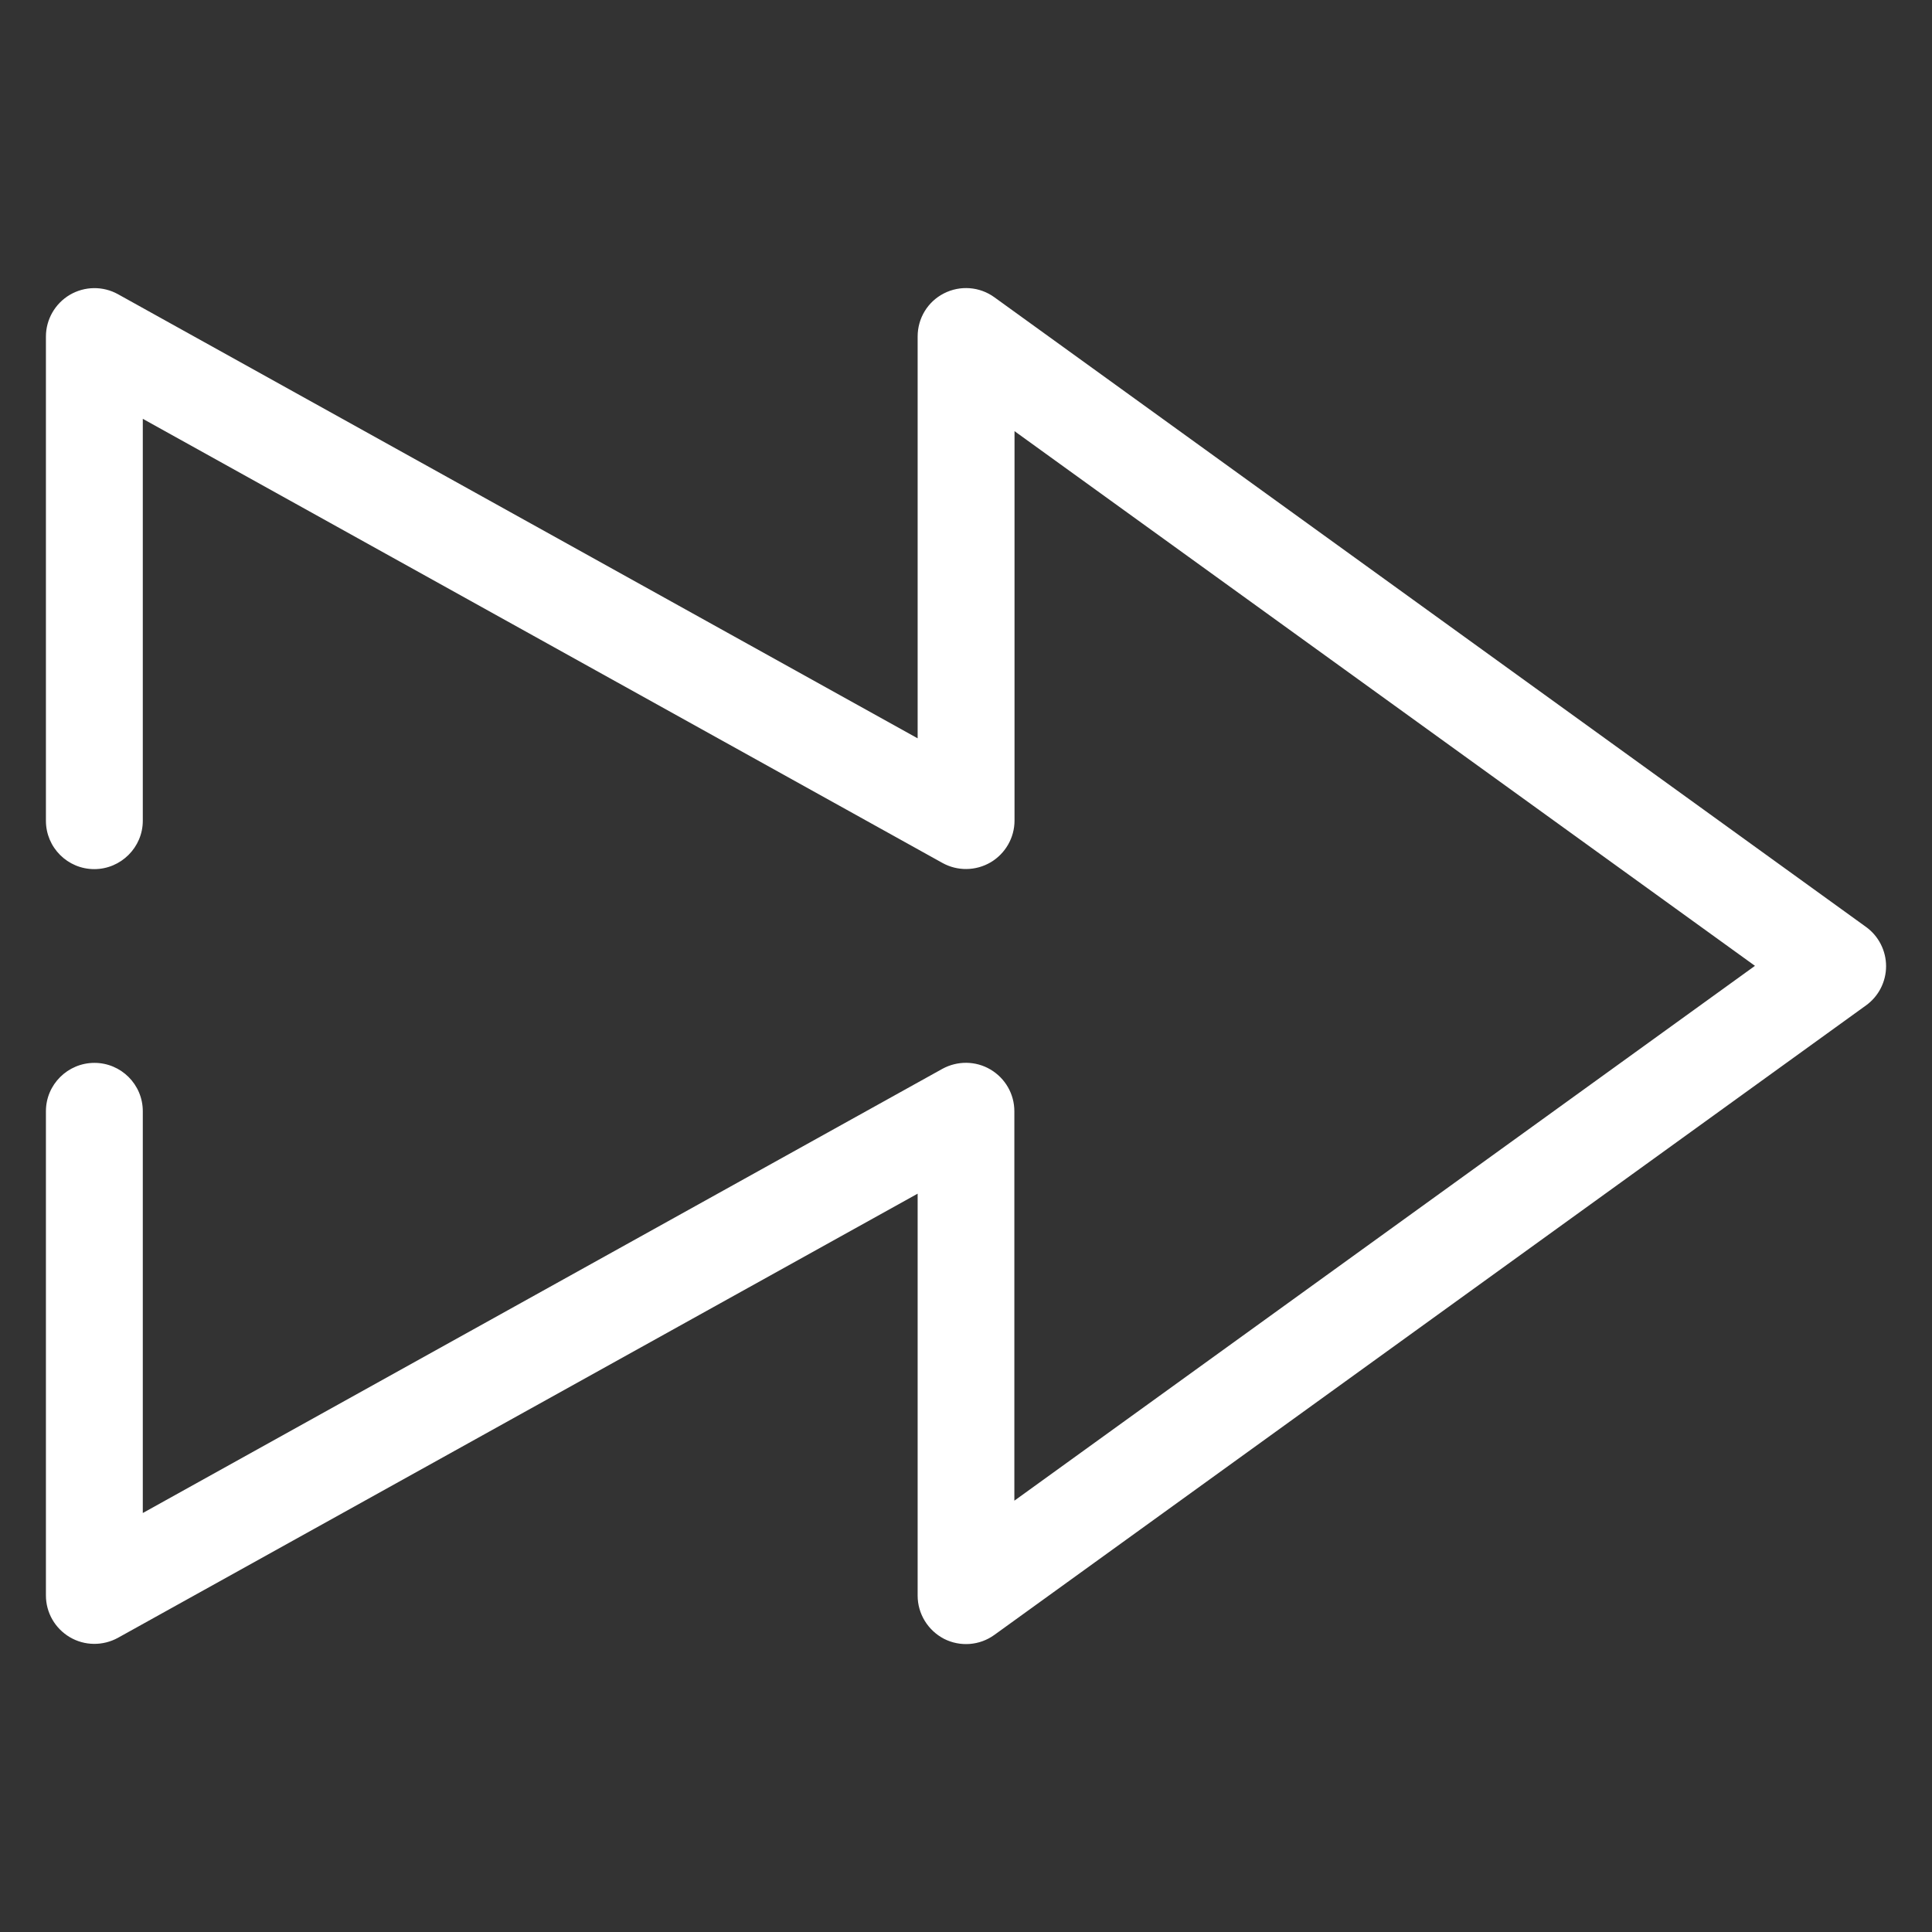
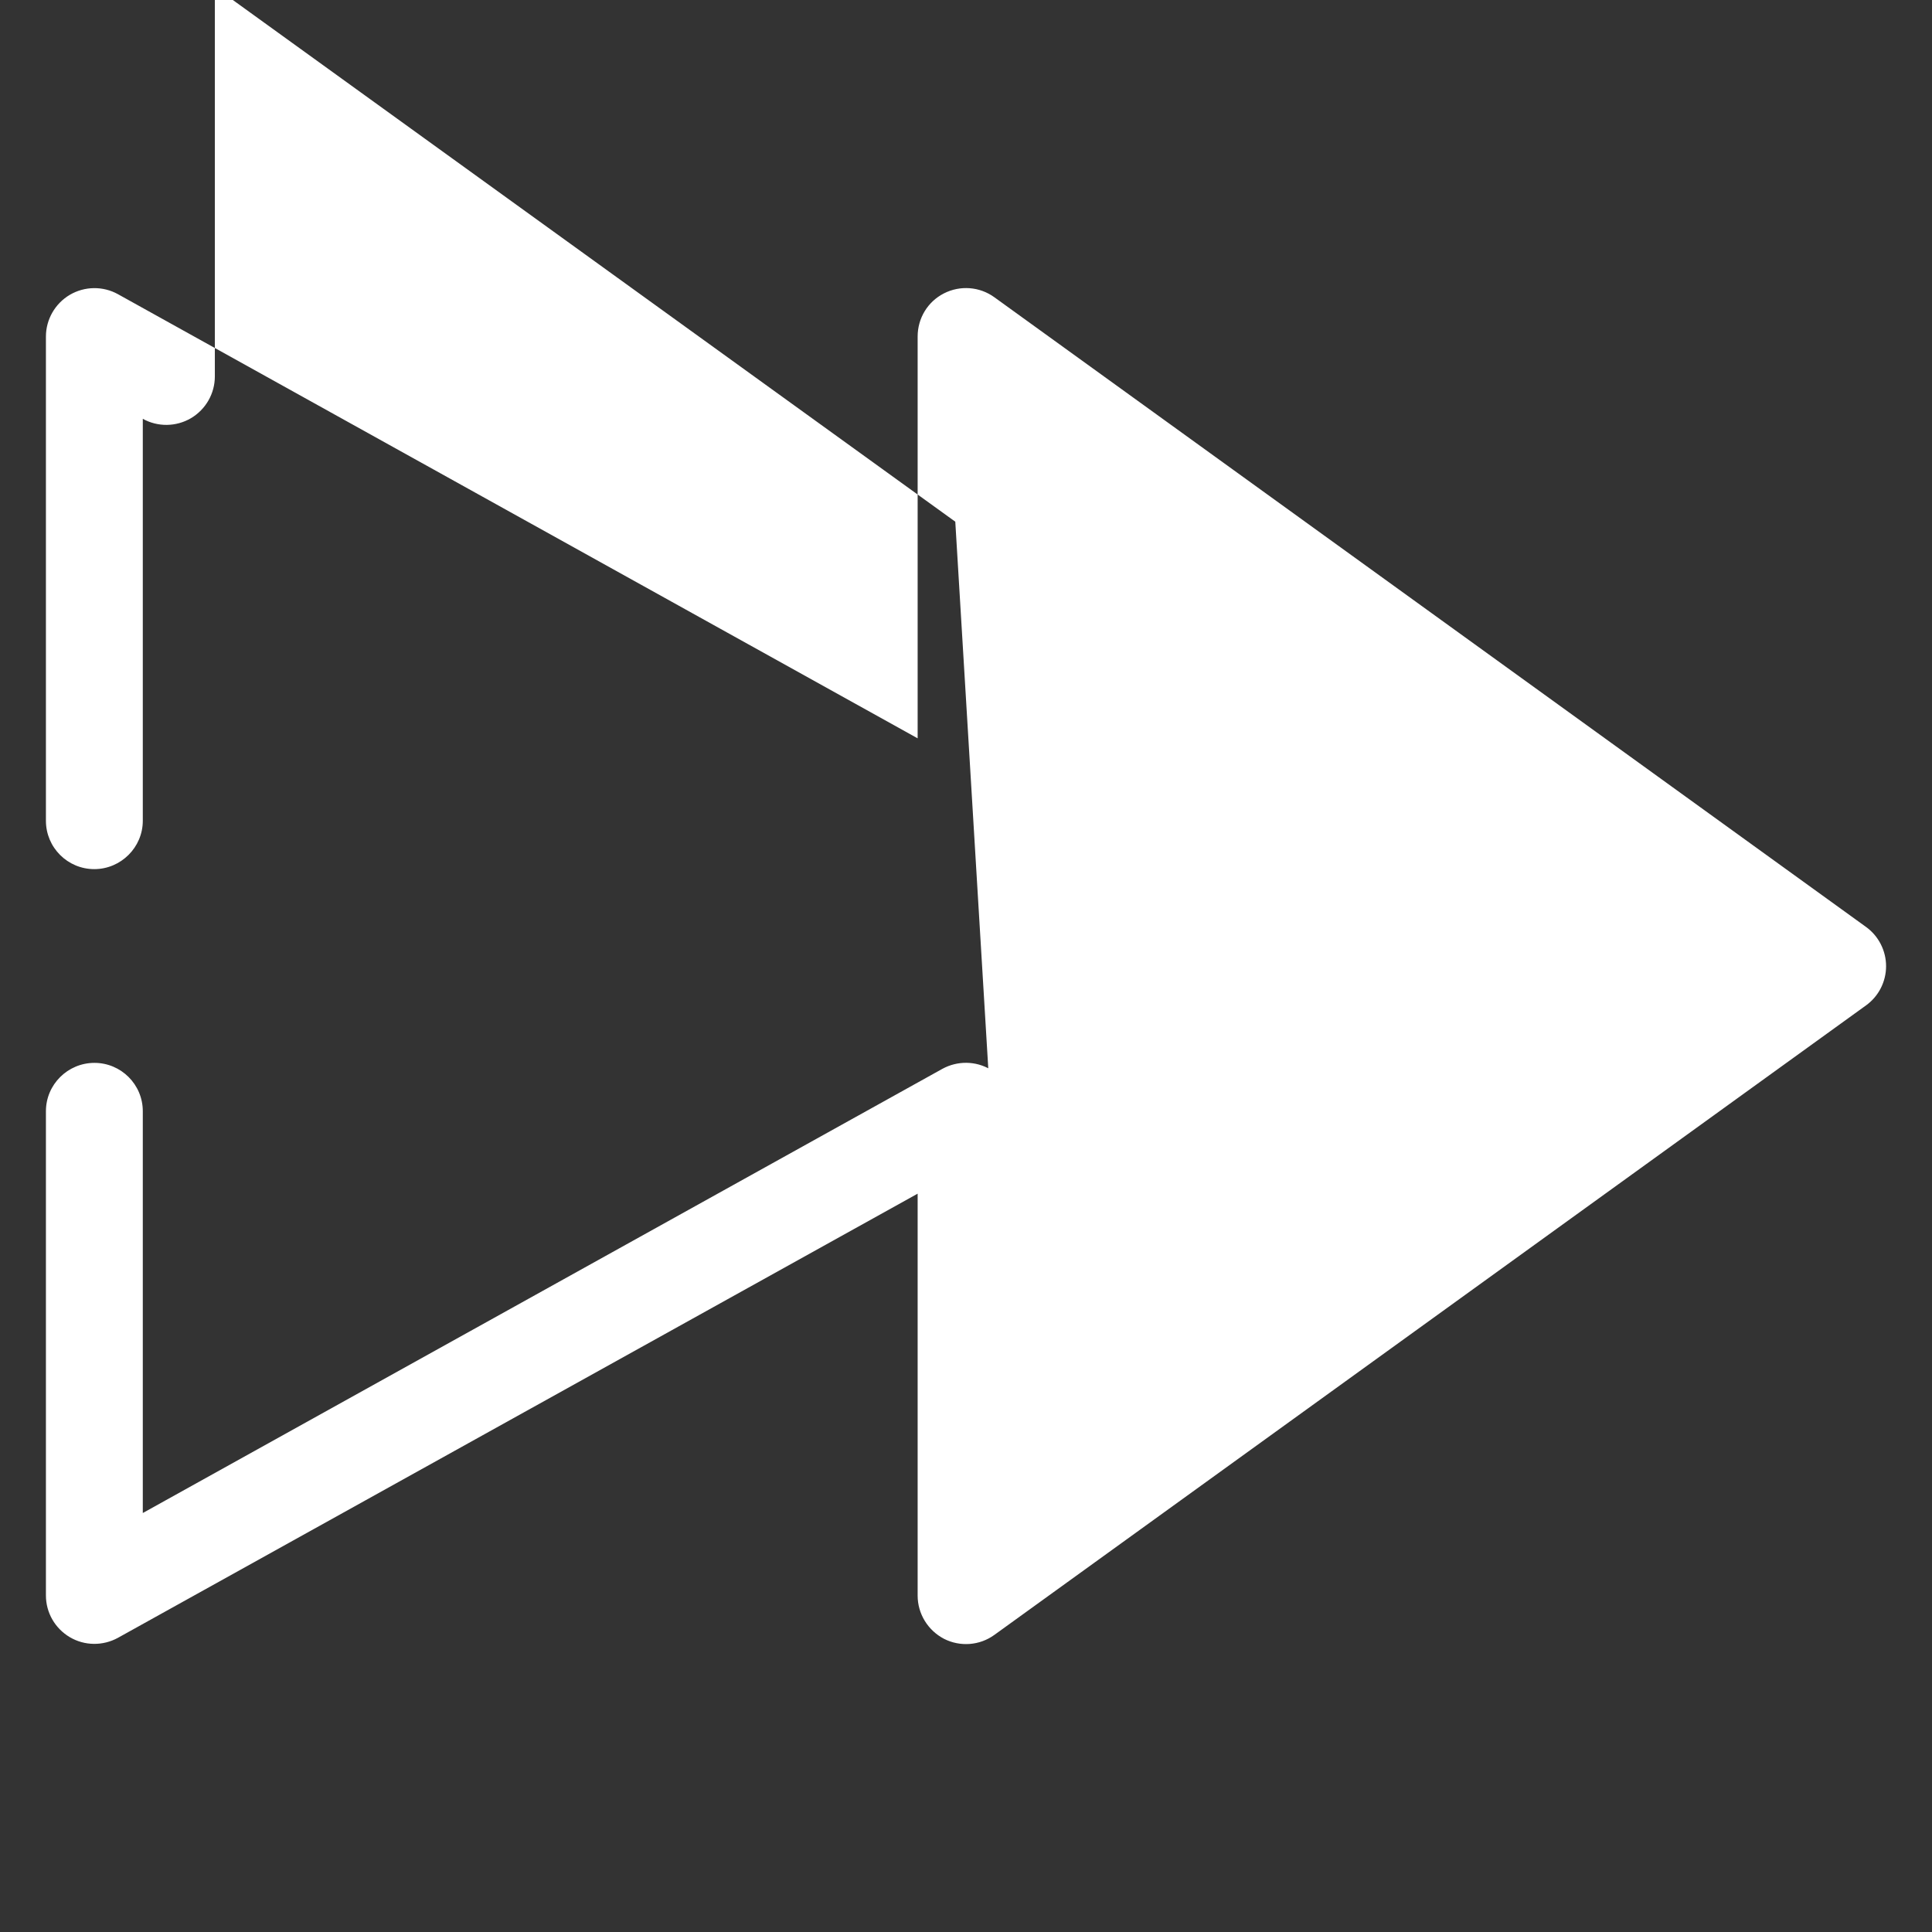
<svg xmlns="http://www.w3.org/2000/svg" version="1.1" id="Ebene_1" x="0px" y="0px" viewBox="0 0 1190.6 1190.6" style="enable-background:new 0 0 1190.6 1190.6;" xml:space="preserve">
  <rect x="0" y="0" width="1190.6" height="1190.6" fill="#333333" stroke="none" />
  <style type="text/css">
	.st0{fill:#FFFFFF;}
</style>
-   <path class="st0" d="M28.3,684.8v298.4c0,10.6,5.6,20.3,14.7,25.7c9.1,5.4,20.4,5.5,29.7,0.4l492.8-273.7v247.7  c0,11.2,6.3,21.4,16.2,26.6c10,5.1,22,4.2,31.1-2.4l537.1-387.9c7.8-5.6,12.4-14.6,12.4-24.2c0-9.5-4.6-18.6-12.4-24.2L612.8,183.2  c-9.1-6.6-21.1-7.5-31.1-2.4c-10,5.1-16.2,15.3-16.2,26.6V455L72.7,181.3c-9.2-5.1-20.5-5-29.7,0.4c-9.1,5.4-14.7,15.2-14.7,25.7  v298.4c0,16.5,13.4,29.8,29.8,29.8S88,522.2,88,505.8V258.1l492.8,273.7c9.2,5.1,20.5,5,29.7-0.4c9.1-5.4,14.7-15.2,14.7-25.7v-240  l456.3,329.5L625.1,924.8v-240c0-10.6-5.6-20.3-14.7-25.7c-9.1-5.4-20.4-5.5-29.7-0.4L88,932.4V684.8c0-16.5-13.4-29.8-29.8-29.8  S28.3,668.3,28.3,684.8" />
+   <path class="st0" d="M28.3,684.8v298.4c0,10.6,5.6,20.3,14.7,25.7c9.1,5.4,20.4,5.5,29.7,0.4l492.8-273.7v247.7  c0,11.2,6.3,21.4,16.2,26.6c10,5.1,22,4.2,31.1-2.4l537.1-387.9c7.8-5.6,12.4-14.6,12.4-24.2c0-9.5-4.6-18.6-12.4-24.2L612.8,183.2  c-9.1-6.6-21.1-7.5-31.1-2.4c-10,5.1-16.2,15.3-16.2,26.6V455L72.7,181.3c-9.2-5.1-20.5-5-29.7,0.4c-9.1,5.4-14.7,15.2-14.7,25.7  v298.4c0,16.5,13.4,29.8,29.8,29.8S88,522.2,88,505.8V258.1c9.2,5.1,20.5,5,29.7-0.4c9.1-5.4,14.7-15.2,14.7-25.7v-240  l456.3,329.5L625.1,924.8v-240c0-10.6-5.6-20.3-14.7-25.7c-9.1-5.4-20.4-5.5-29.7-0.4L88,932.4V684.8c0-16.5-13.4-29.8-29.8-29.8  S28.3,668.3,28.3,684.8" />
</svg>